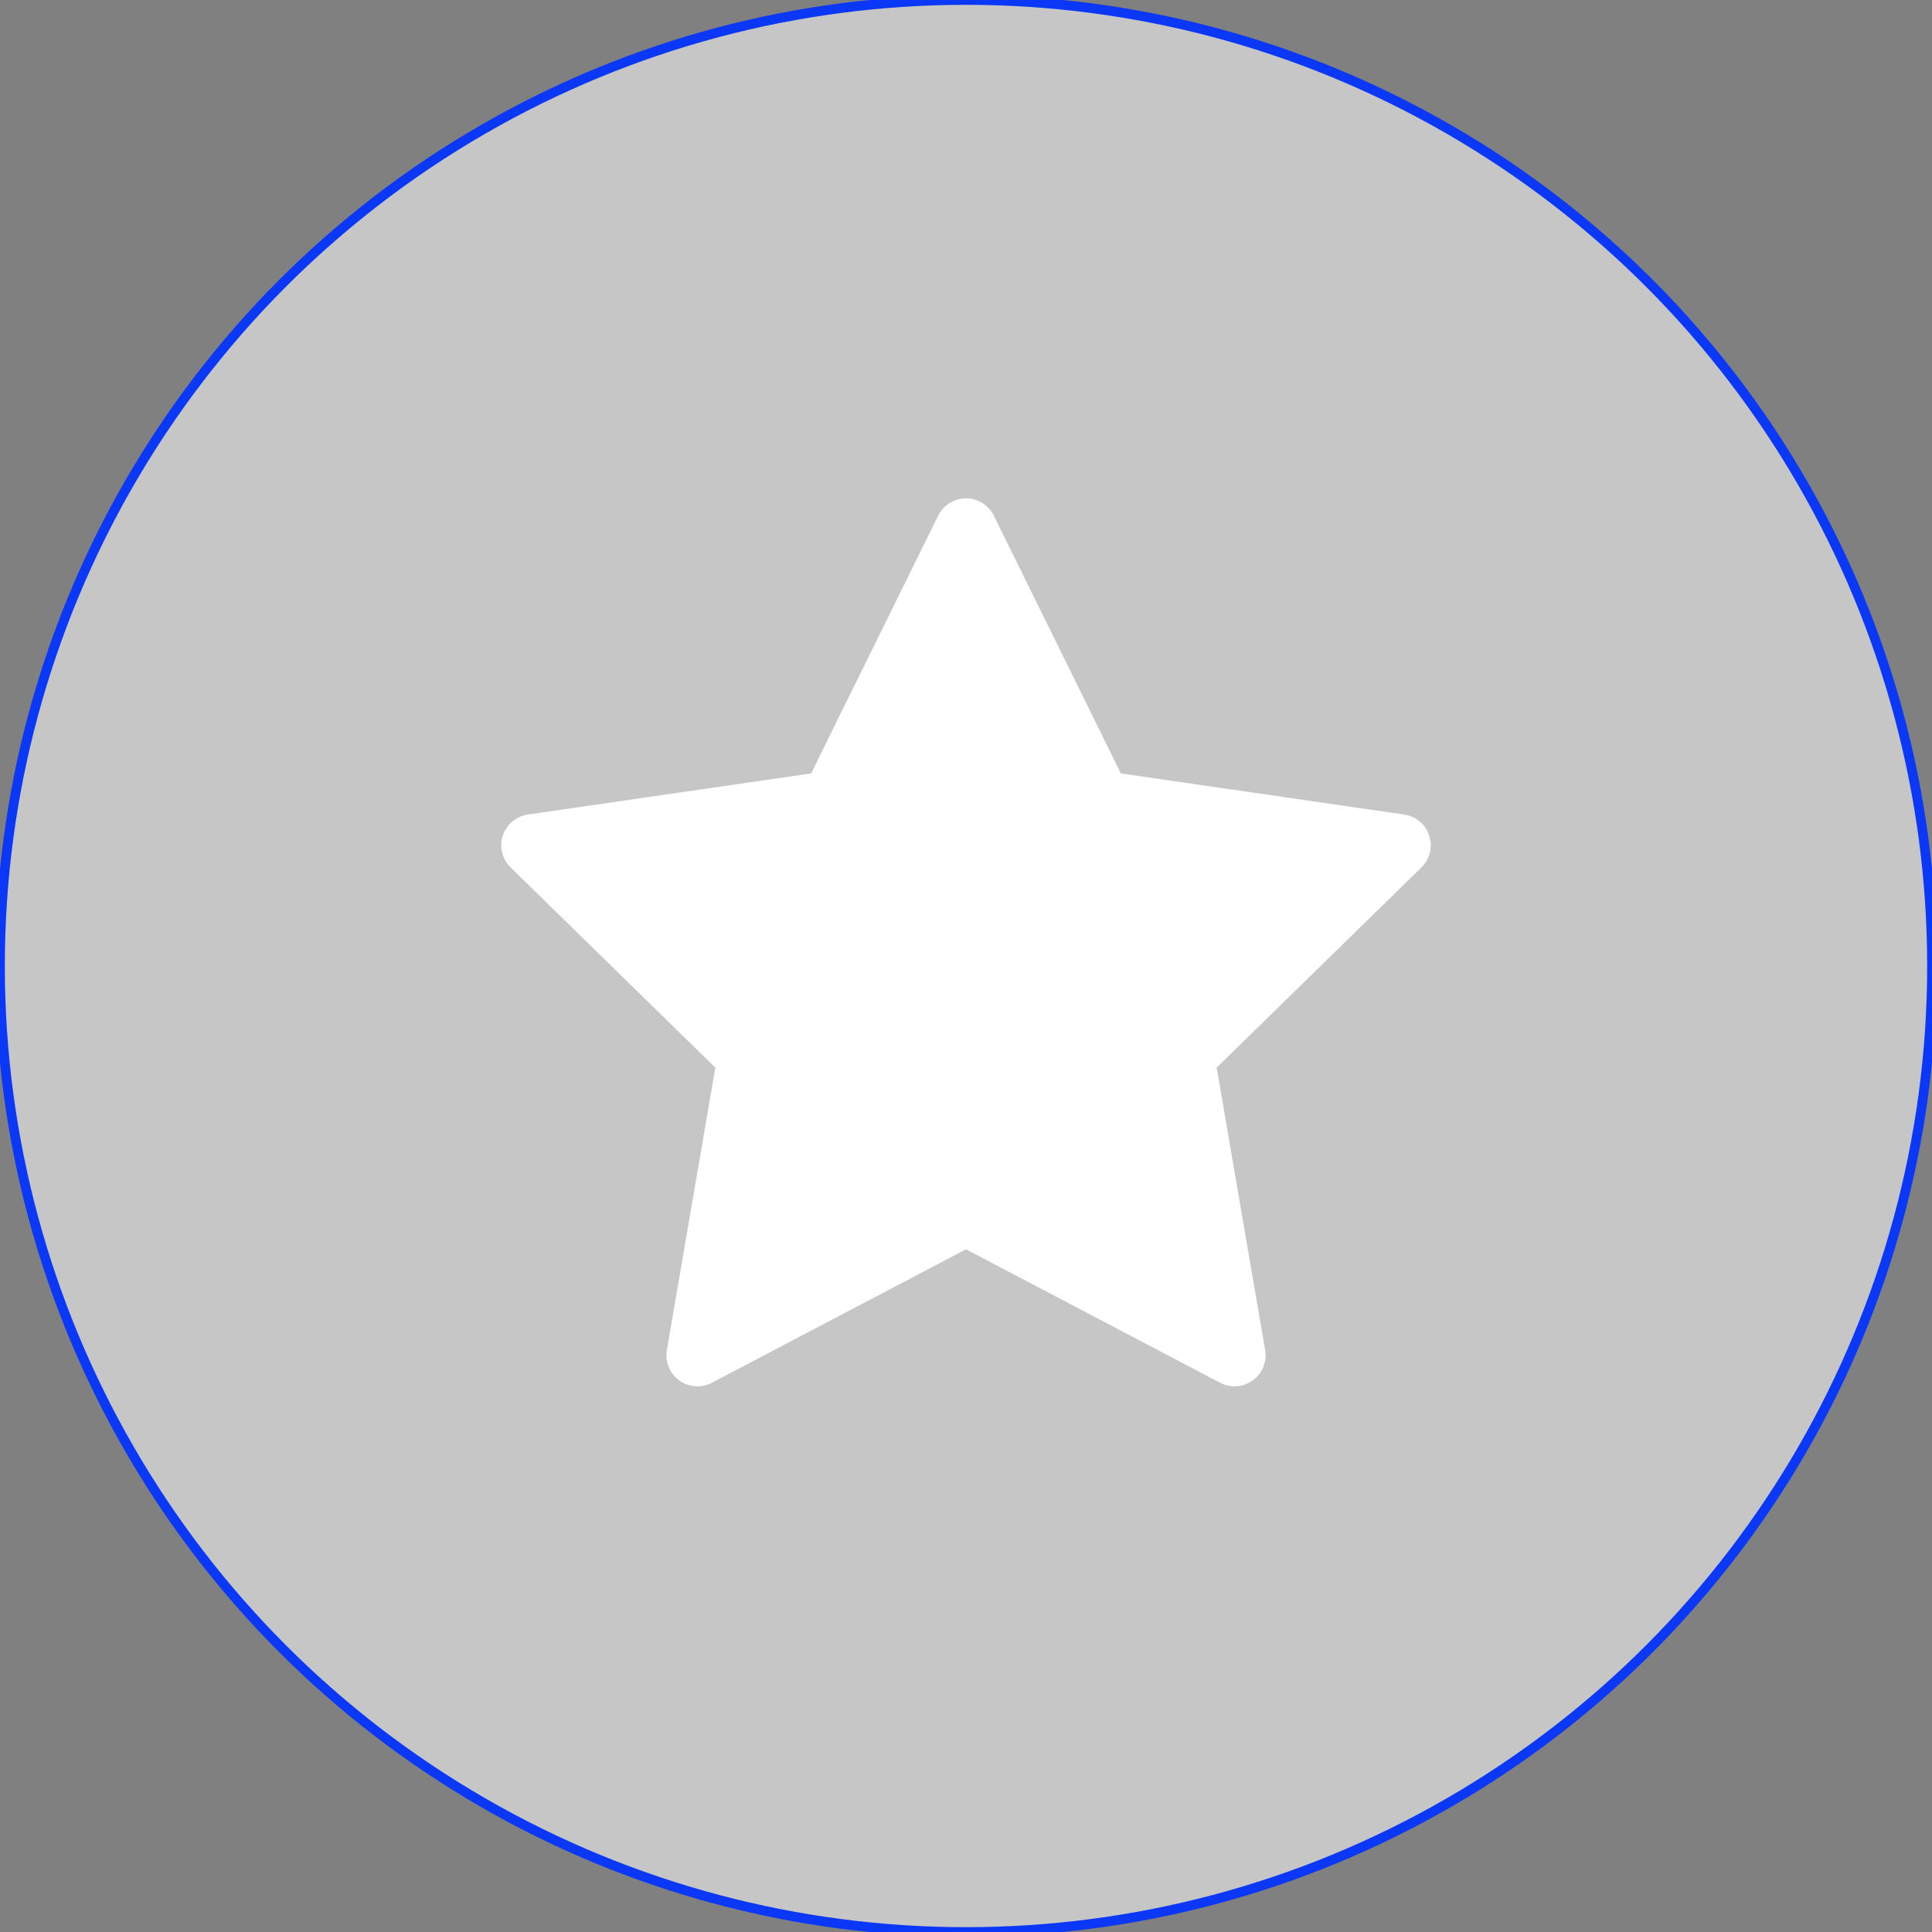
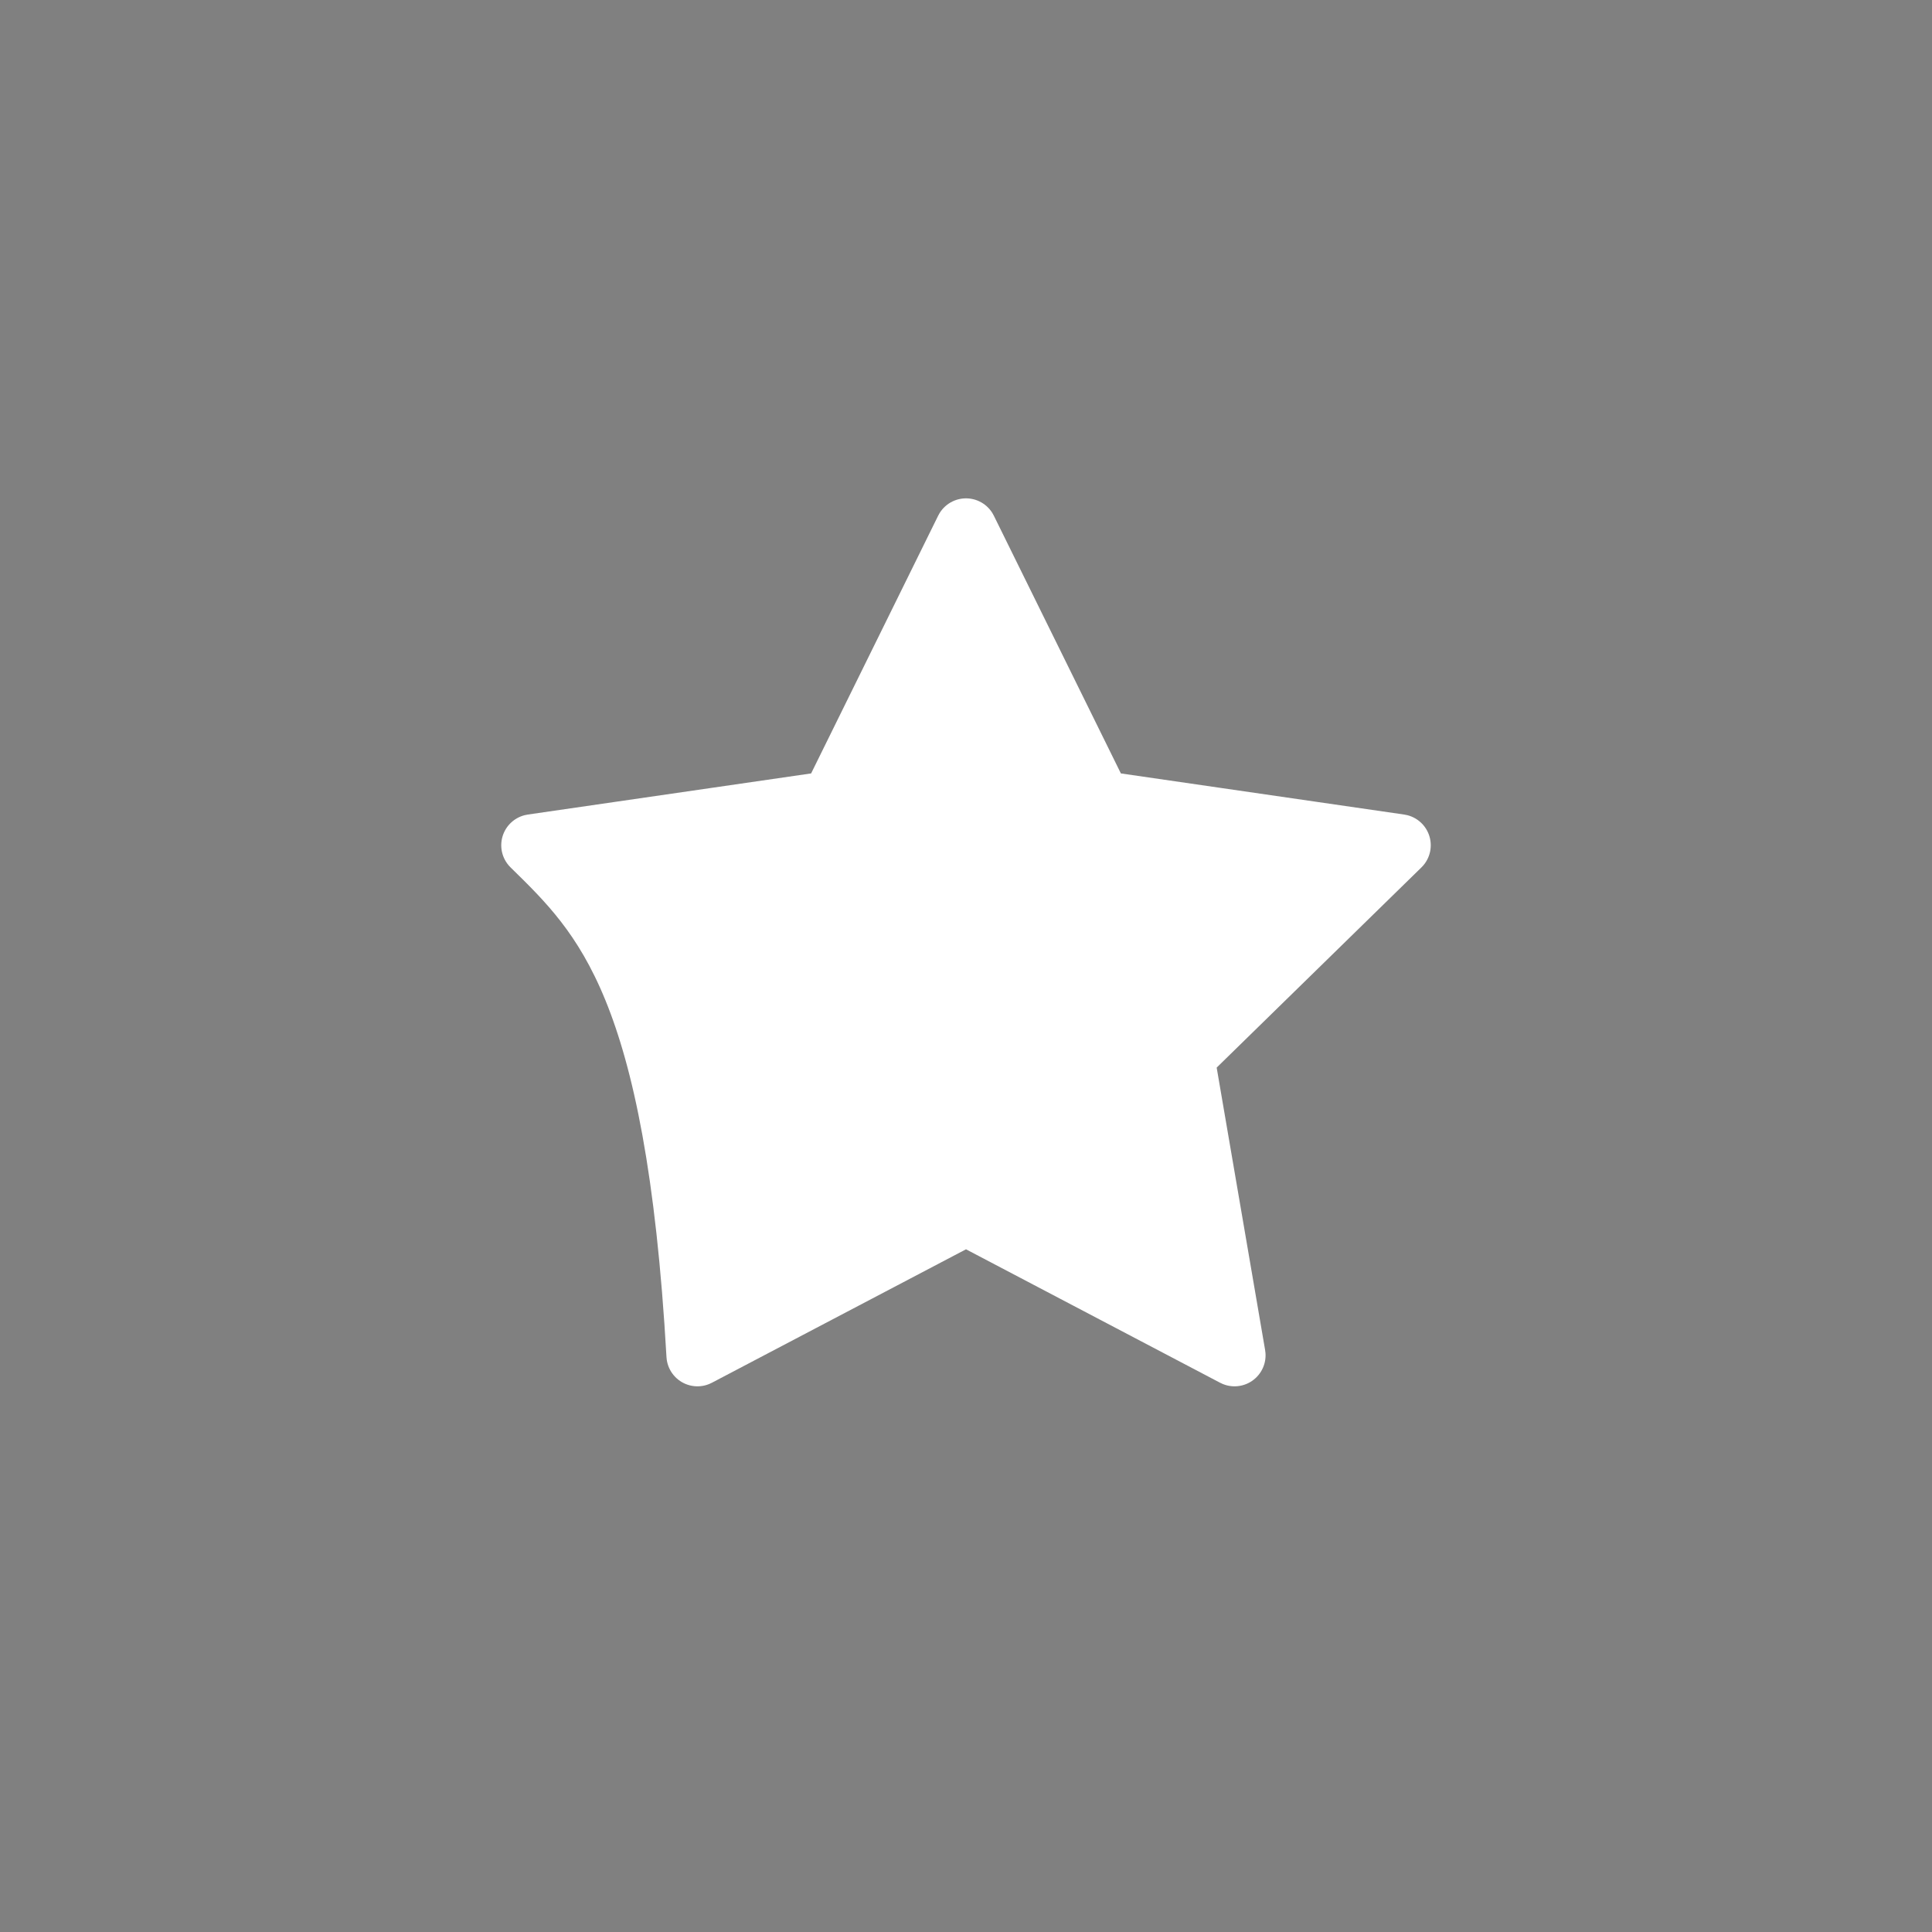
<svg xmlns="http://www.w3.org/2000/svg" viewBox="1899.987 2399.994 200 200" width="200" height="200">
  <rect x="1899.987" y="2399.994" width="200" height="200" fill="#808080" stroke="none" />
-   <ellipse color="rgb(51, 51, 51)" fill="#0a38f6" stroke="#0a38f6" font-size-adjust="none" style="fill: rgb(198, 198, 198); transform: rotate(0deg);" cx="1999.987" cy="2499.994" r="100" id="tSvgcb1122e539" title="Ellipse 1" fill-opacity="1" stroke-opacity="1" rx="100" ry="100" />
-   <path fill="#ffffff" stroke="#ffffff" fill-opacity="1" stroke-width="6.422" stroke-opacity="1" color="rgb(51, 51, 51)" stroke-linecap="round" stroke-linejoin="round" stroke-miterlimit="10" font-size-adjust="none" id="tSvg12bed22ae5d" title="Path 1" d="M 1999.987 2454.794 C 2004.621 2464.194 2009.254 2473.594 2013.887 2482.994 C 2024.221 2484.494 2034.554 2485.994 2044.887 2487.494 C 2037.421 2494.794 2029.954 2502.094 2022.487 2509.394 C 2024.254 2519.694 2026.021 2529.994 2027.787 2540.294 C 2018.521 2535.427 2009.254 2530.56 1999.987 2525.694 C 1990.721 2530.56 1981.454 2535.427 1972.187 2540.294 C 1973.954 2529.994 1975.721 2519.694 1977.487 2509.394 C 1970.021 2502.094 1962.554 2494.794 1955.087 2487.494 C 1965.421 2485.994 1975.754 2484.494 1986.087 2482.994C 1990.721 2473.594 1995.354 2464.194 1999.987 2454.794Z" />
+   <path fill="#ffffff" stroke="#ffffff" fill-opacity="1" stroke-width="6.422" stroke-opacity="1" color="rgb(51, 51, 51)" stroke-linecap="round" stroke-linejoin="round" stroke-miterlimit="10" font-size-adjust="none" id="tSvg12bed22ae5d" title="Path 1" d="M 1999.987 2454.794 C 2004.621 2464.194 2009.254 2473.594 2013.887 2482.994 C 2024.221 2484.494 2034.554 2485.994 2044.887 2487.494 C 2037.421 2494.794 2029.954 2502.094 2022.487 2509.394 C 2024.254 2519.694 2026.021 2529.994 2027.787 2540.294 C 2018.521 2535.427 2009.254 2530.56 1999.987 2525.694 C 1990.721 2530.56 1981.454 2535.427 1972.187 2540.294 C 1970.021 2502.094 1962.554 2494.794 1955.087 2487.494 C 1965.421 2485.994 1975.754 2484.494 1986.087 2482.994C 1990.721 2473.594 1995.354 2464.194 1999.987 2454.794Z" />
  <defs> </defs>
</svg>